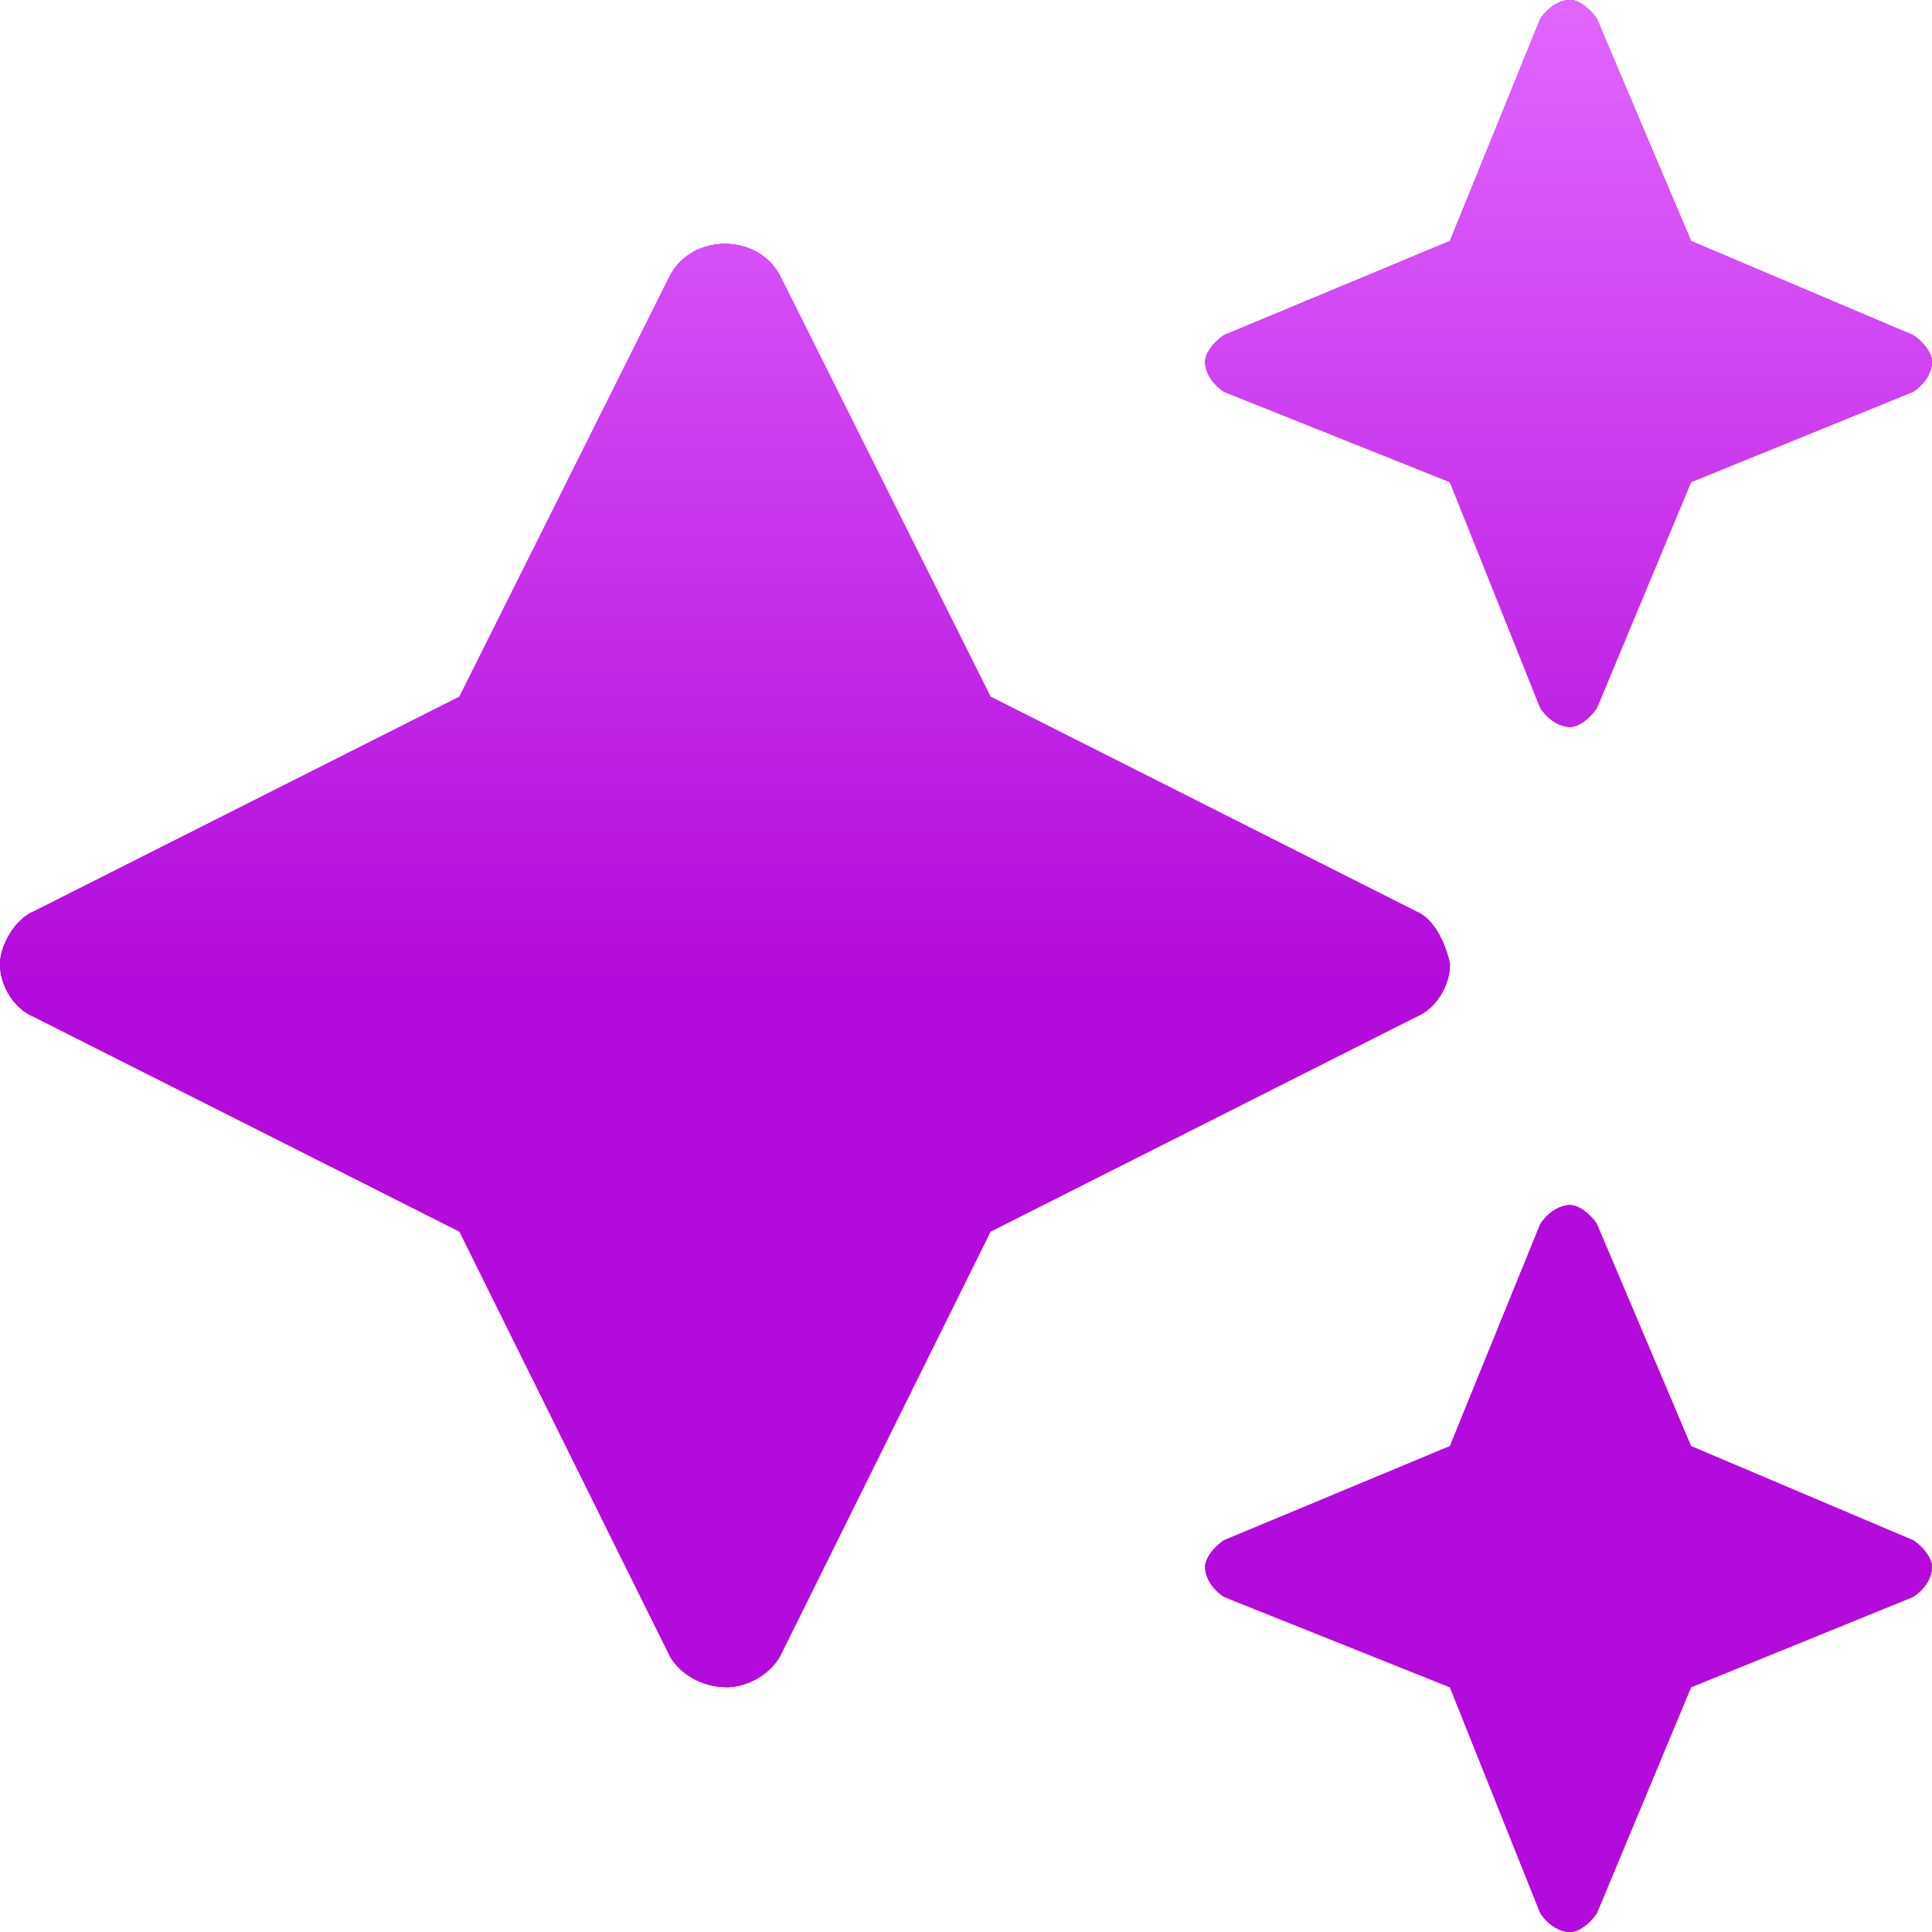
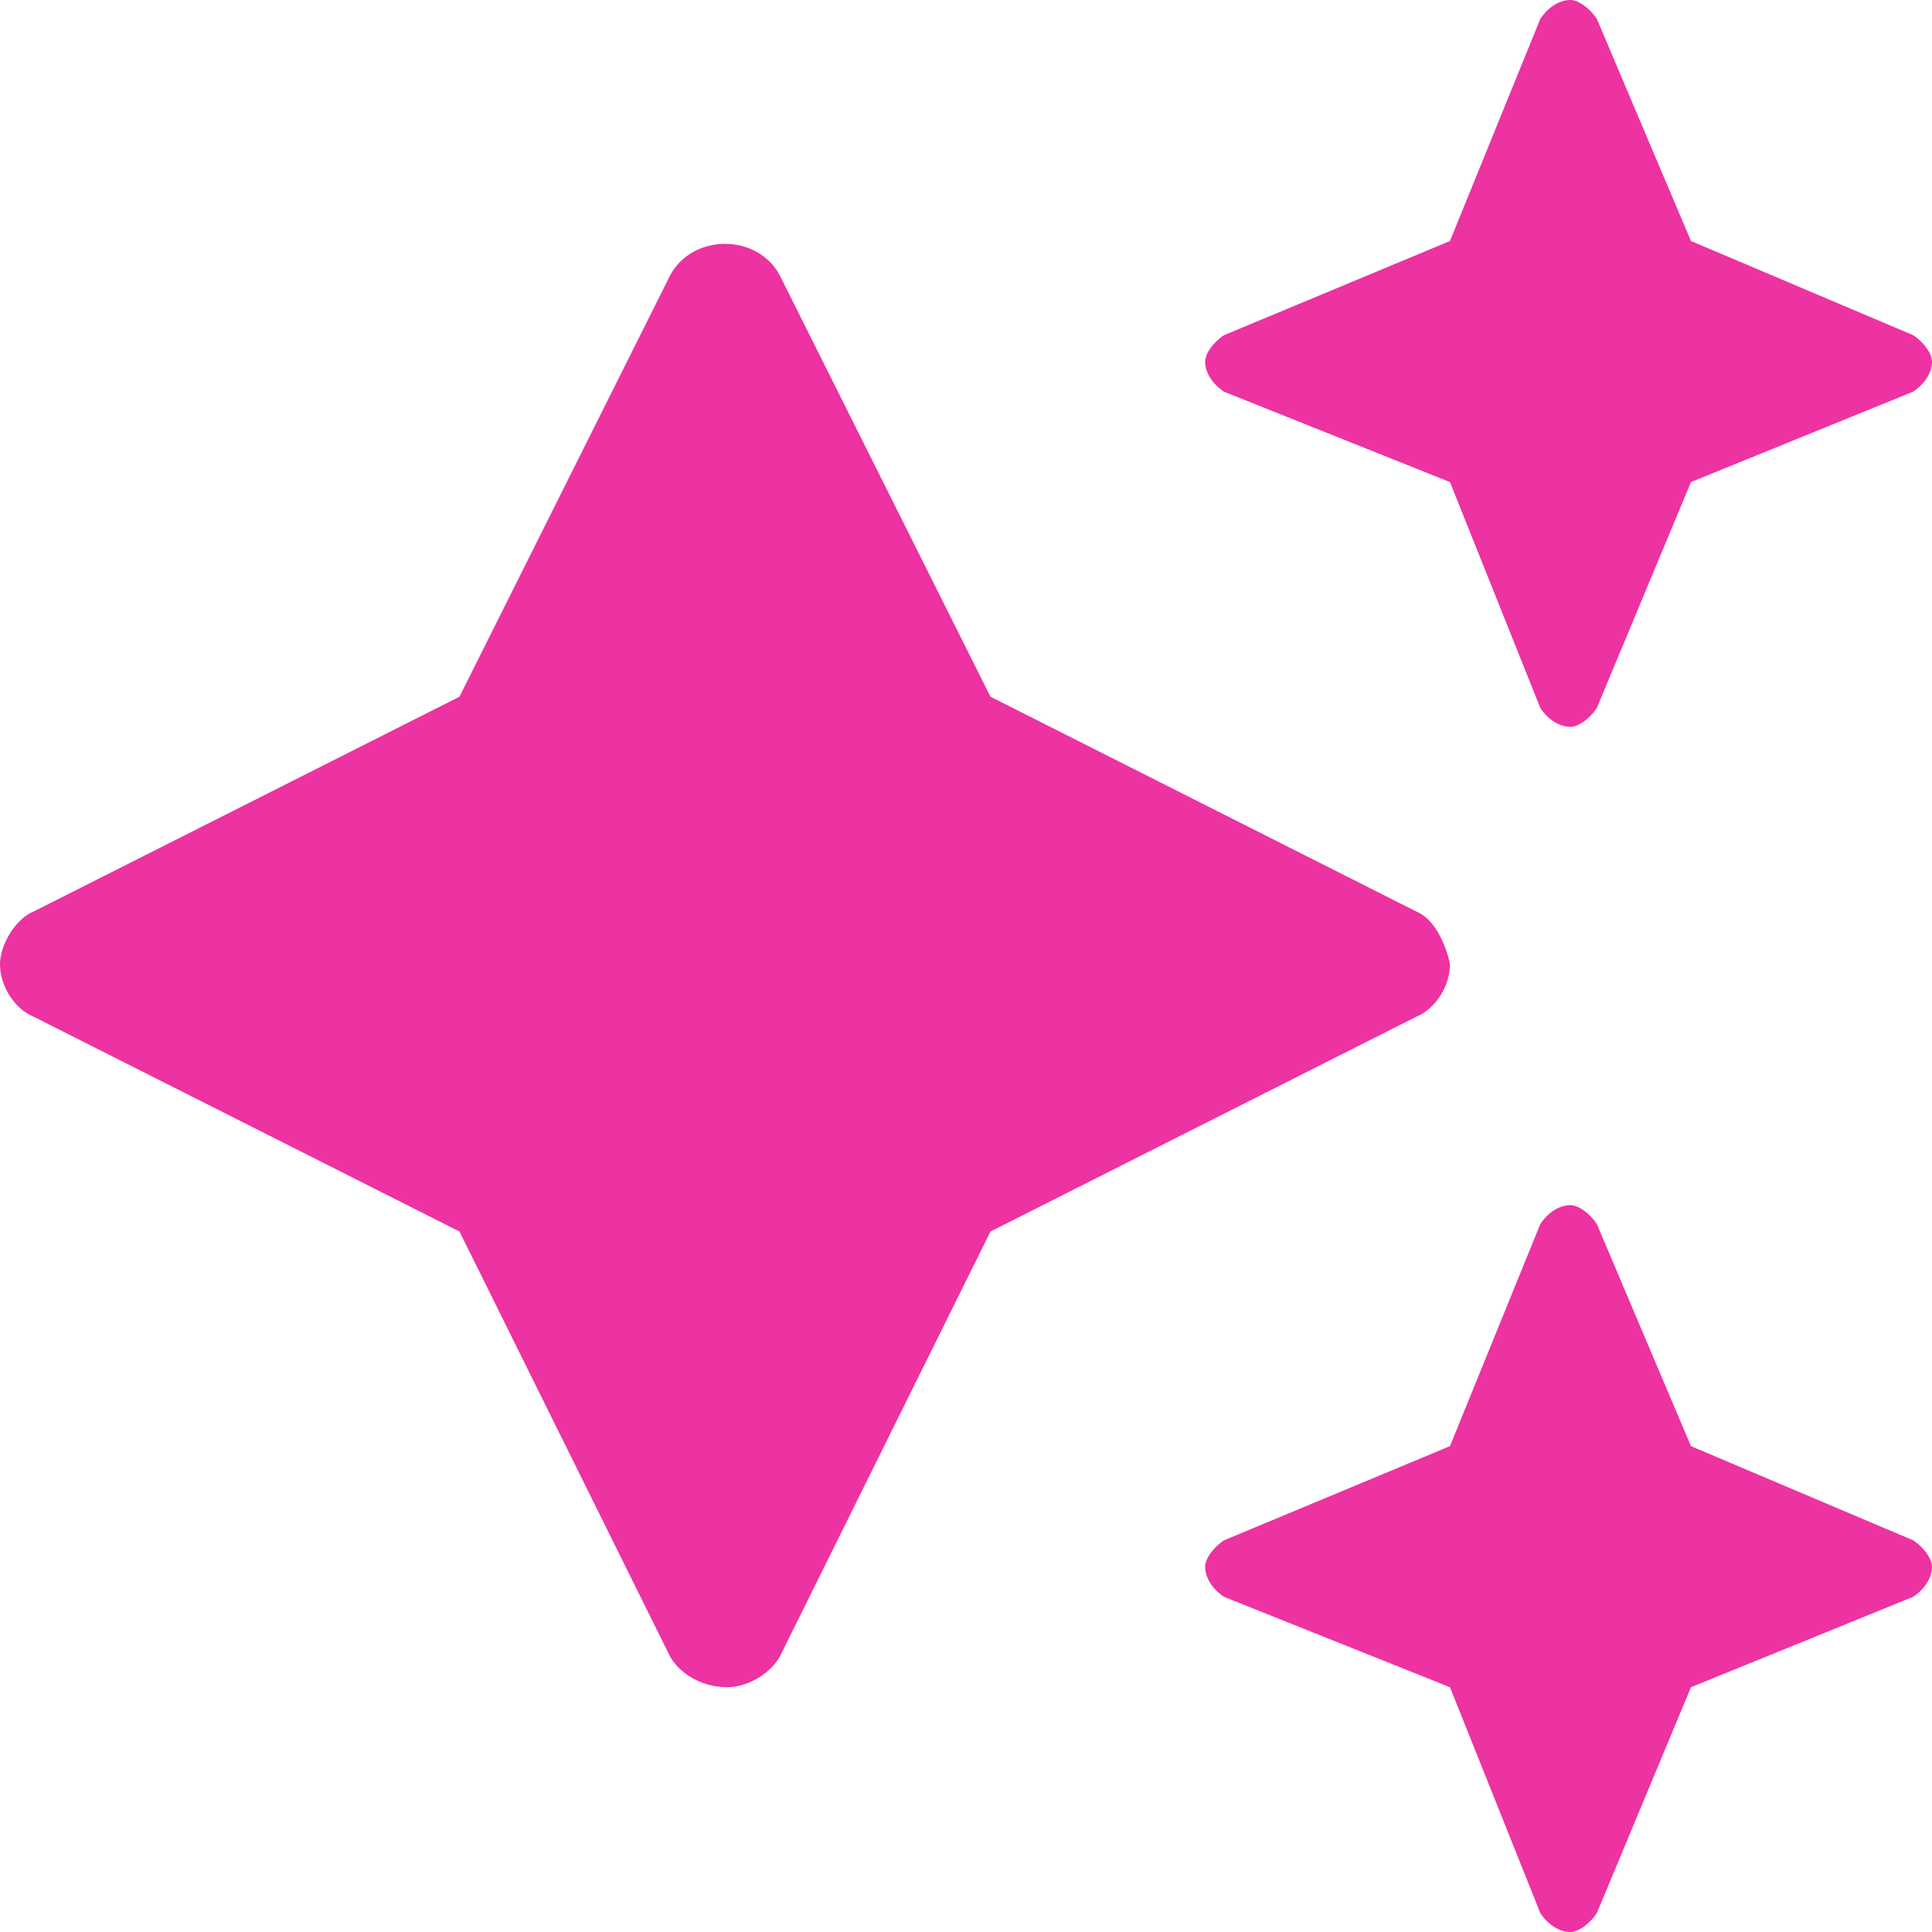
<svg xmlns="http://www.w3.org/2000/svg" width="77" height="77" viewBox="0 0 77 77" fill="none">
  <path d="M48.782 15.61C48.331 15.31 48.031 14.86 48.031 14.409C48.031 14.109 48.331 13.659 48.782 13.359L57.788 9.606L61.39 0.75C61.69 0.3 62.14 0 62.591 0C62.891 0 63.341 0.3 63.641 0.75L67.394 9.606L76.25 13.359C76.7 13.659 77 14.109 77 14.409C77 14.86 76.7 15.31 76.25 15.61L67.394 19.212L63.641 28.218C63.341 28.669 62.891 28.969 62.591 28.969C62.14 28.969 61.69 28.669 61.39 28.218L57.788 19.212L48.782 15.61ZM76.25 61.39C76.7 61.69 77 62.14 77 62.441C77 62.891 76.7 63.341 76.25 63.641L67.394 67.244L63.641 76.249C63.341 76.7 62.891 77 62.591 77C62.14 77 61.69 76.7 61.39 76.249L57.788 67.244L48.782 63.641C48.331 63.341 48.031 62.891 48.031 62.441C48.031 62.14 48.331 61.69 48.782 61.39L57.788 57.637L61.39 48.782C61.69 48.331 62.14 48.031 62.591 48.031C62.891 48.031 63.341 48.331 63.641 48.782L67.394 57.637L76.25 61.39ZM57.788 38.425C57.788 39.325 57.187 40.226 56.437 40.526L39.476 49.082L31.07 66.043C30.62 66.793 29.719 67.244 28.969 67.244C28.068 67.244 27.168 66.793 26.717 66.043L18.312 49.082L1.351 40.526C0.6 40.226 0 39.325 0 38.425C0 37.675 0.6 36.624 1.351 36.323L18.312 27.768L26.717 10.957C27.618 9.306 30.17 9.306 31.07 10.957L39.476 27.768L56.437 36.323C57.187 36.624 57.637 37.675 57.788 38.425Z" fill="#ED32A2" />
-   <path d="M48.782 15.61C48.331 15.31 48.031 14.86 48.031 14.409C48.031 14.109 48.331 13.659 48.782 13.359L57.788 9.606L61.39 0.75C61.69 0.3 62.14 0 62.591 0C62.891 0 63.341 0.3 63.641 0.75L67.394 9.606L76.25 13.359C76.7 13.659 77 14.109 77 14.409C77 14.86 76.7 15.31 76.25 15.61L67.394 19.212L63.641 28.218C63.341 28.669 62.891 28.969 62.591 28.969C62.14 28.969 61.69 28.669 61.39 28.218L57.788 19.212L48.782 15.61ZM76.25 61.39C76.7 61.69 77 62.14 77 62.441C77 62.891 76.7 63.341 76.25 63.641L67.394 67.244L63.641 76.249C63.341 76.7 62.891 77 62.591 77C62.14 77 61.69 76.7 61.39 76.249L57.788 67.244L48.782 63.641C48.331 63.341 48.031 62.891 48.031 62.441C48.031 62.14 48.331 61.69 48.782 61.39L57.788 57.637L61.39 48.782C61.69 48.331 62.14 48.031 62.591 48.031C62.891 48.031 63.341 48.331 63.641 48.782L67.394 57.637L76.25 61.39ZM57.788 38.425C57.788 39.325 57.187 40.226 56.437 40.526L39.476 49.082L31.07 66.043C30.62 66.793 29.719 67.244 28.969 67.244C28.068 67.244 27.168 66.793 26.717 66.043L18.312 49.082L1.351 40.526C0.6 40.226 0 39.325 0 38.425C0 37.675 0.6 36.624 1.351 36.323L18.312 27.768L26.717 10.957C27.618 9.306 30.17 9.306 31.07 10.957L39.476 27.768L56.437 36.323C57.187 36.624 57.637 37.675 57.788 38.425Z" fill="#B30BDB" />
-   <path d="M48.782 15.61C48.331 15.31 48.031 14.86 48.031 14.409C48.031 14.109 48.331 13.659 48.782 13.359L57.788 9.606L61.39 0.75C61.69 0.3 62.14 0 62.591 0C62.891 0 63.341 0.3 63.641 0.75L67.394 9.606L76.25 13.359C76.7 13.659 77 14.109 77 14.409C77 14.86 76.7 15.31 76.25 15.61L67.394 19.212L63.641 28.218C63.341 28.669 62.891 28.969 62.591 28.969C62.14 28.969 61.69 28.669 61.39 28.218L57.788 19.212L48.782 15.61ZM76.25 61.39C76.7 61.69 77 62.14 77 62.441C77 62.891 76.7 63.341 76.25 63.641L67.394 67.244L63.641 76.249C63.341 76.7 62.891 77 62.591 77C62.14 77 61.69 76.7 61.39 76.249L57.788 67.244L48.782 63.641C48.331 63.341 48.031 62.891 48.031 62.441C48.031 62.14 48.331 61.69 48.782 61.39L57.788 57.637L61.39 48.782C61.69 48.331 62.14 48.031 62.591 48.031C62.891 48.031 63.341 48.331 63.641 48.782L67.394 57.637L76.25 61.39ZM57.788 38.425C57.788 39.325 57.187 40.226 56.437 40.526L39.476 49.082L31.07 66.043C30.62 66.793 29.719 67.244 28.969 67.244C28.068 67.244 27.168 66.793 26.717 66.043L18.312 49.082L1.351 40.526C0.6 40.226 0 39.325 0 38.425C0 37.675 0.6 36.624 1.351 36.323L18.312 27.768L26.717 10.957C27.618 9.306 30.17 9.306 31.07 10.957L39.476 27.768L56.437 36.323C57.187 36.624 57.637 37.675 57.788 38.425Z" fill="url(#paint0_linear_730_2158)" />
  <defs>
    <linearGradient id="paint0_linear_730_2158" x1="38.5" y1="0" x2="38.5" y2="38.925" gradientUnits="userSpaceOnUse">
      <stop stop-color="#E166FF" />
      <stop offset="1" stop-color="#B30BDB" />
    </linearGradient>
  </defs>
</svg>